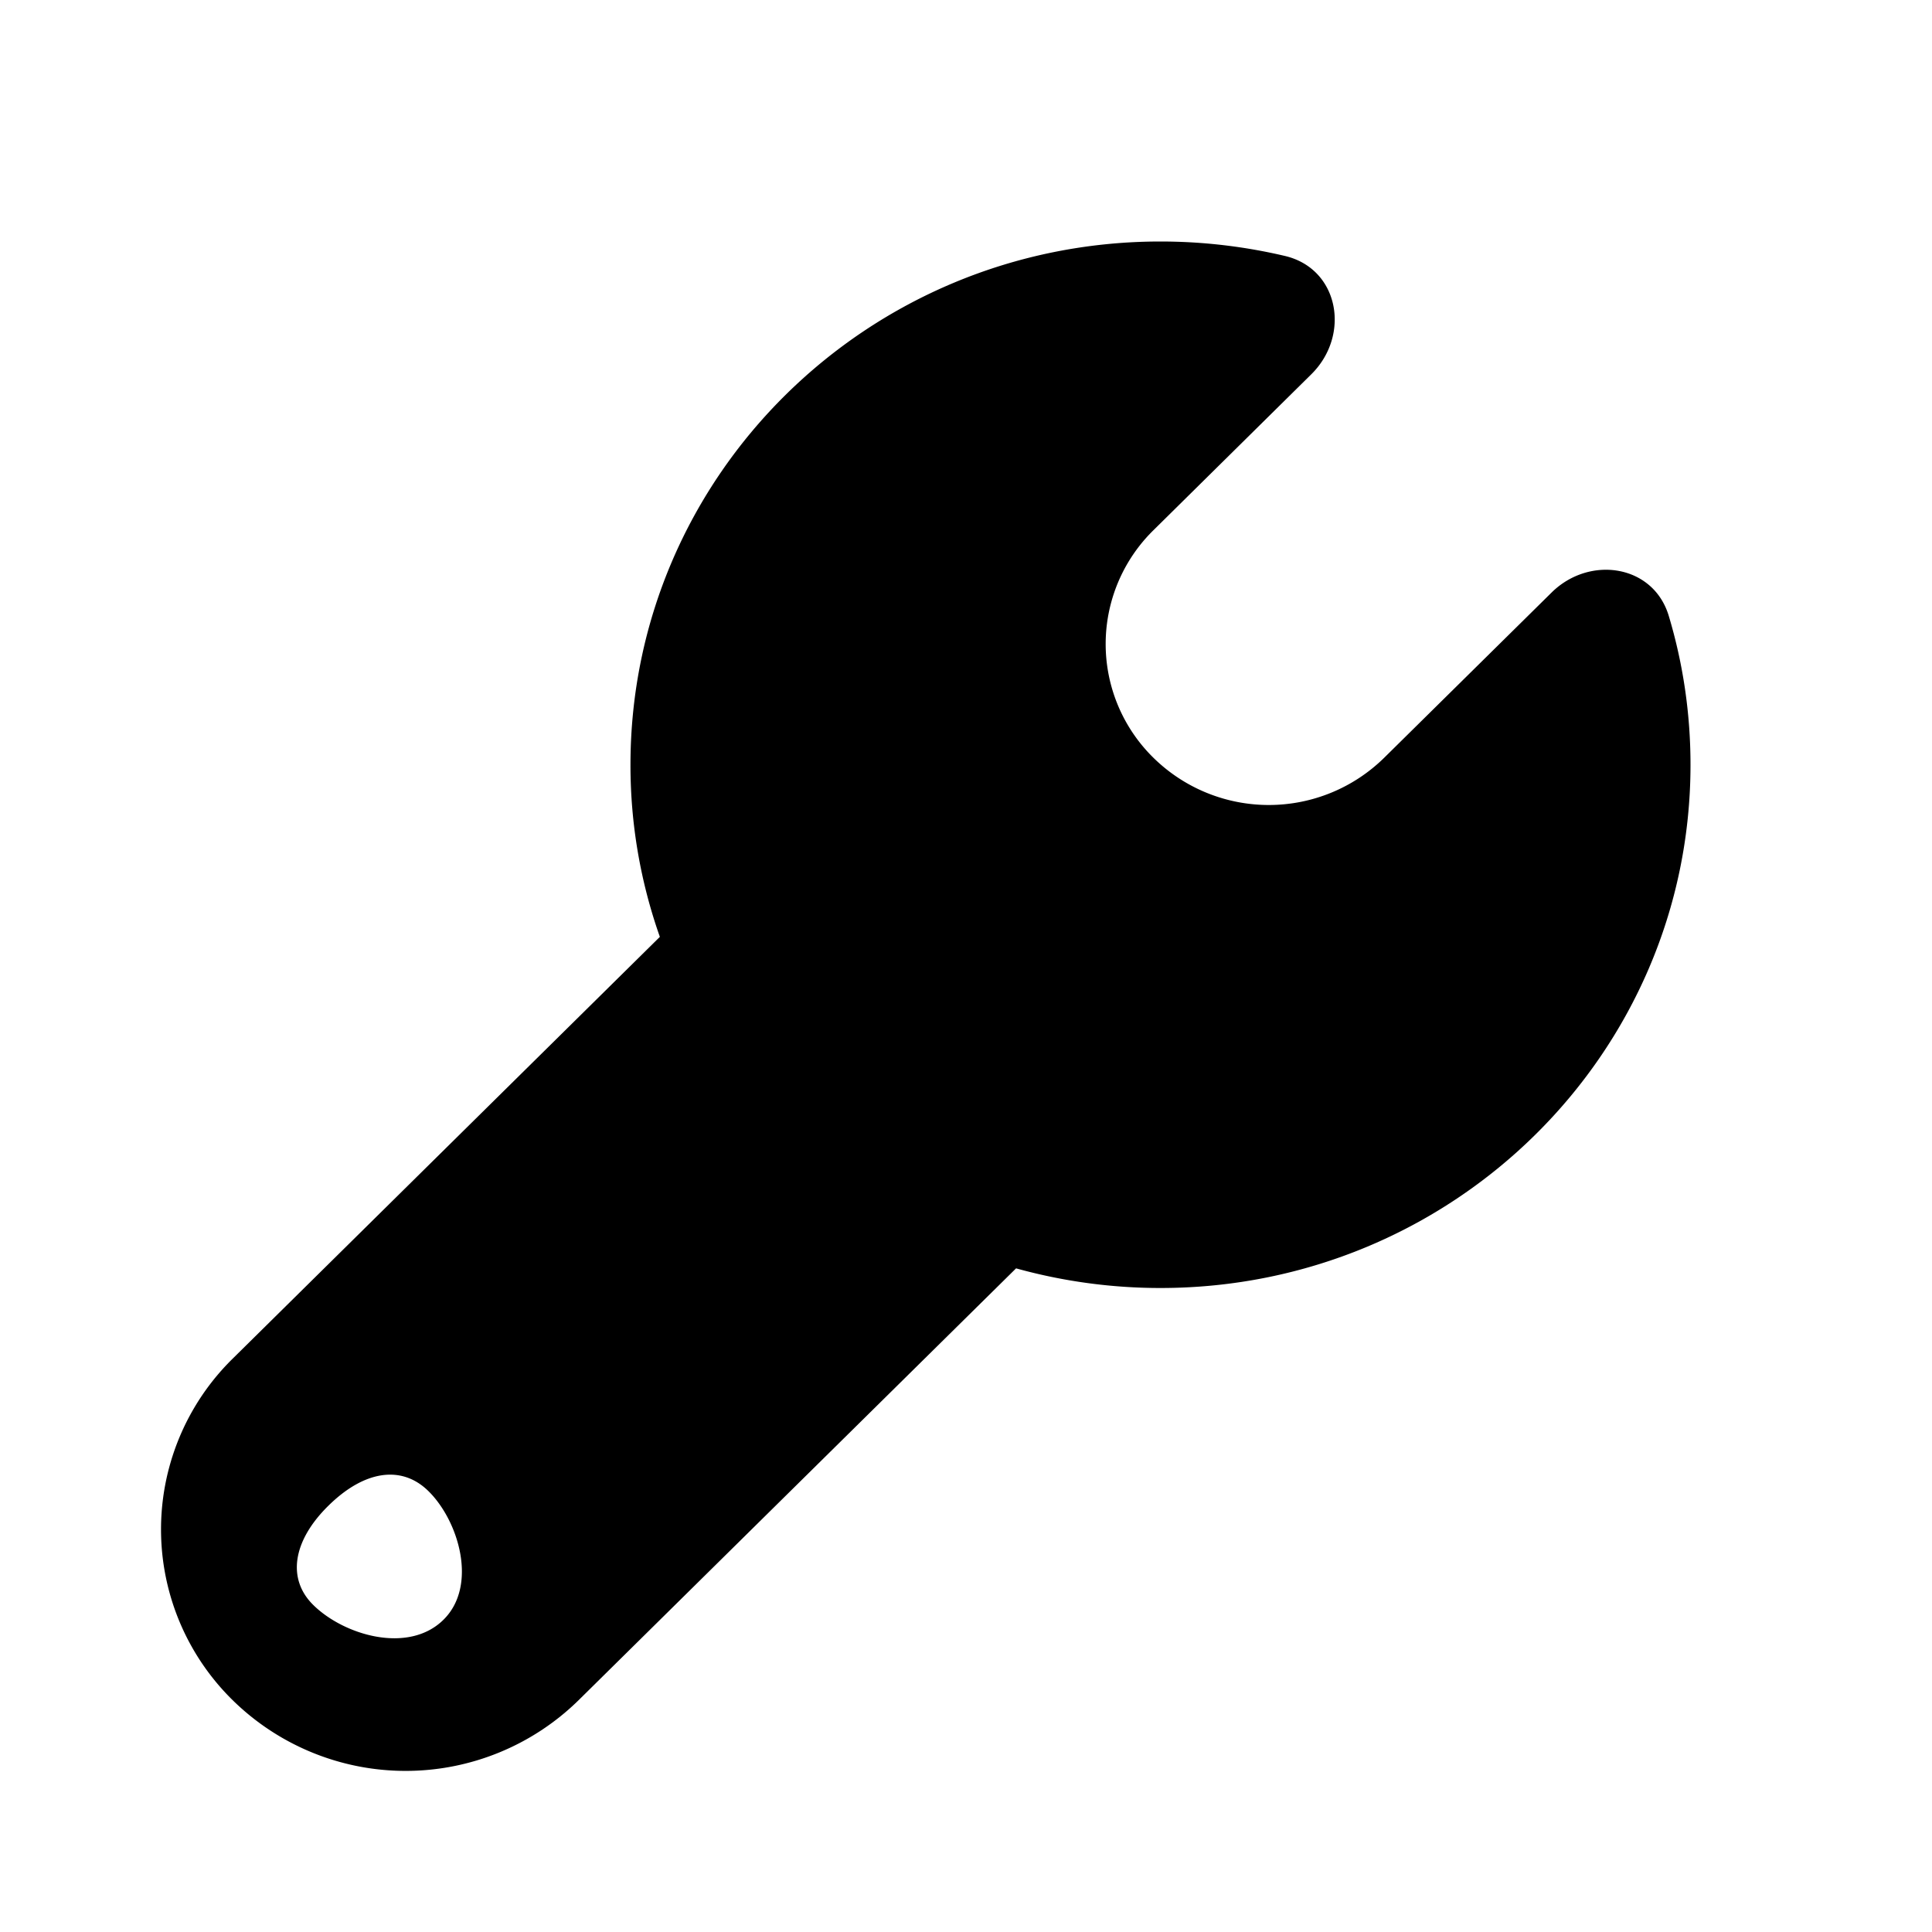
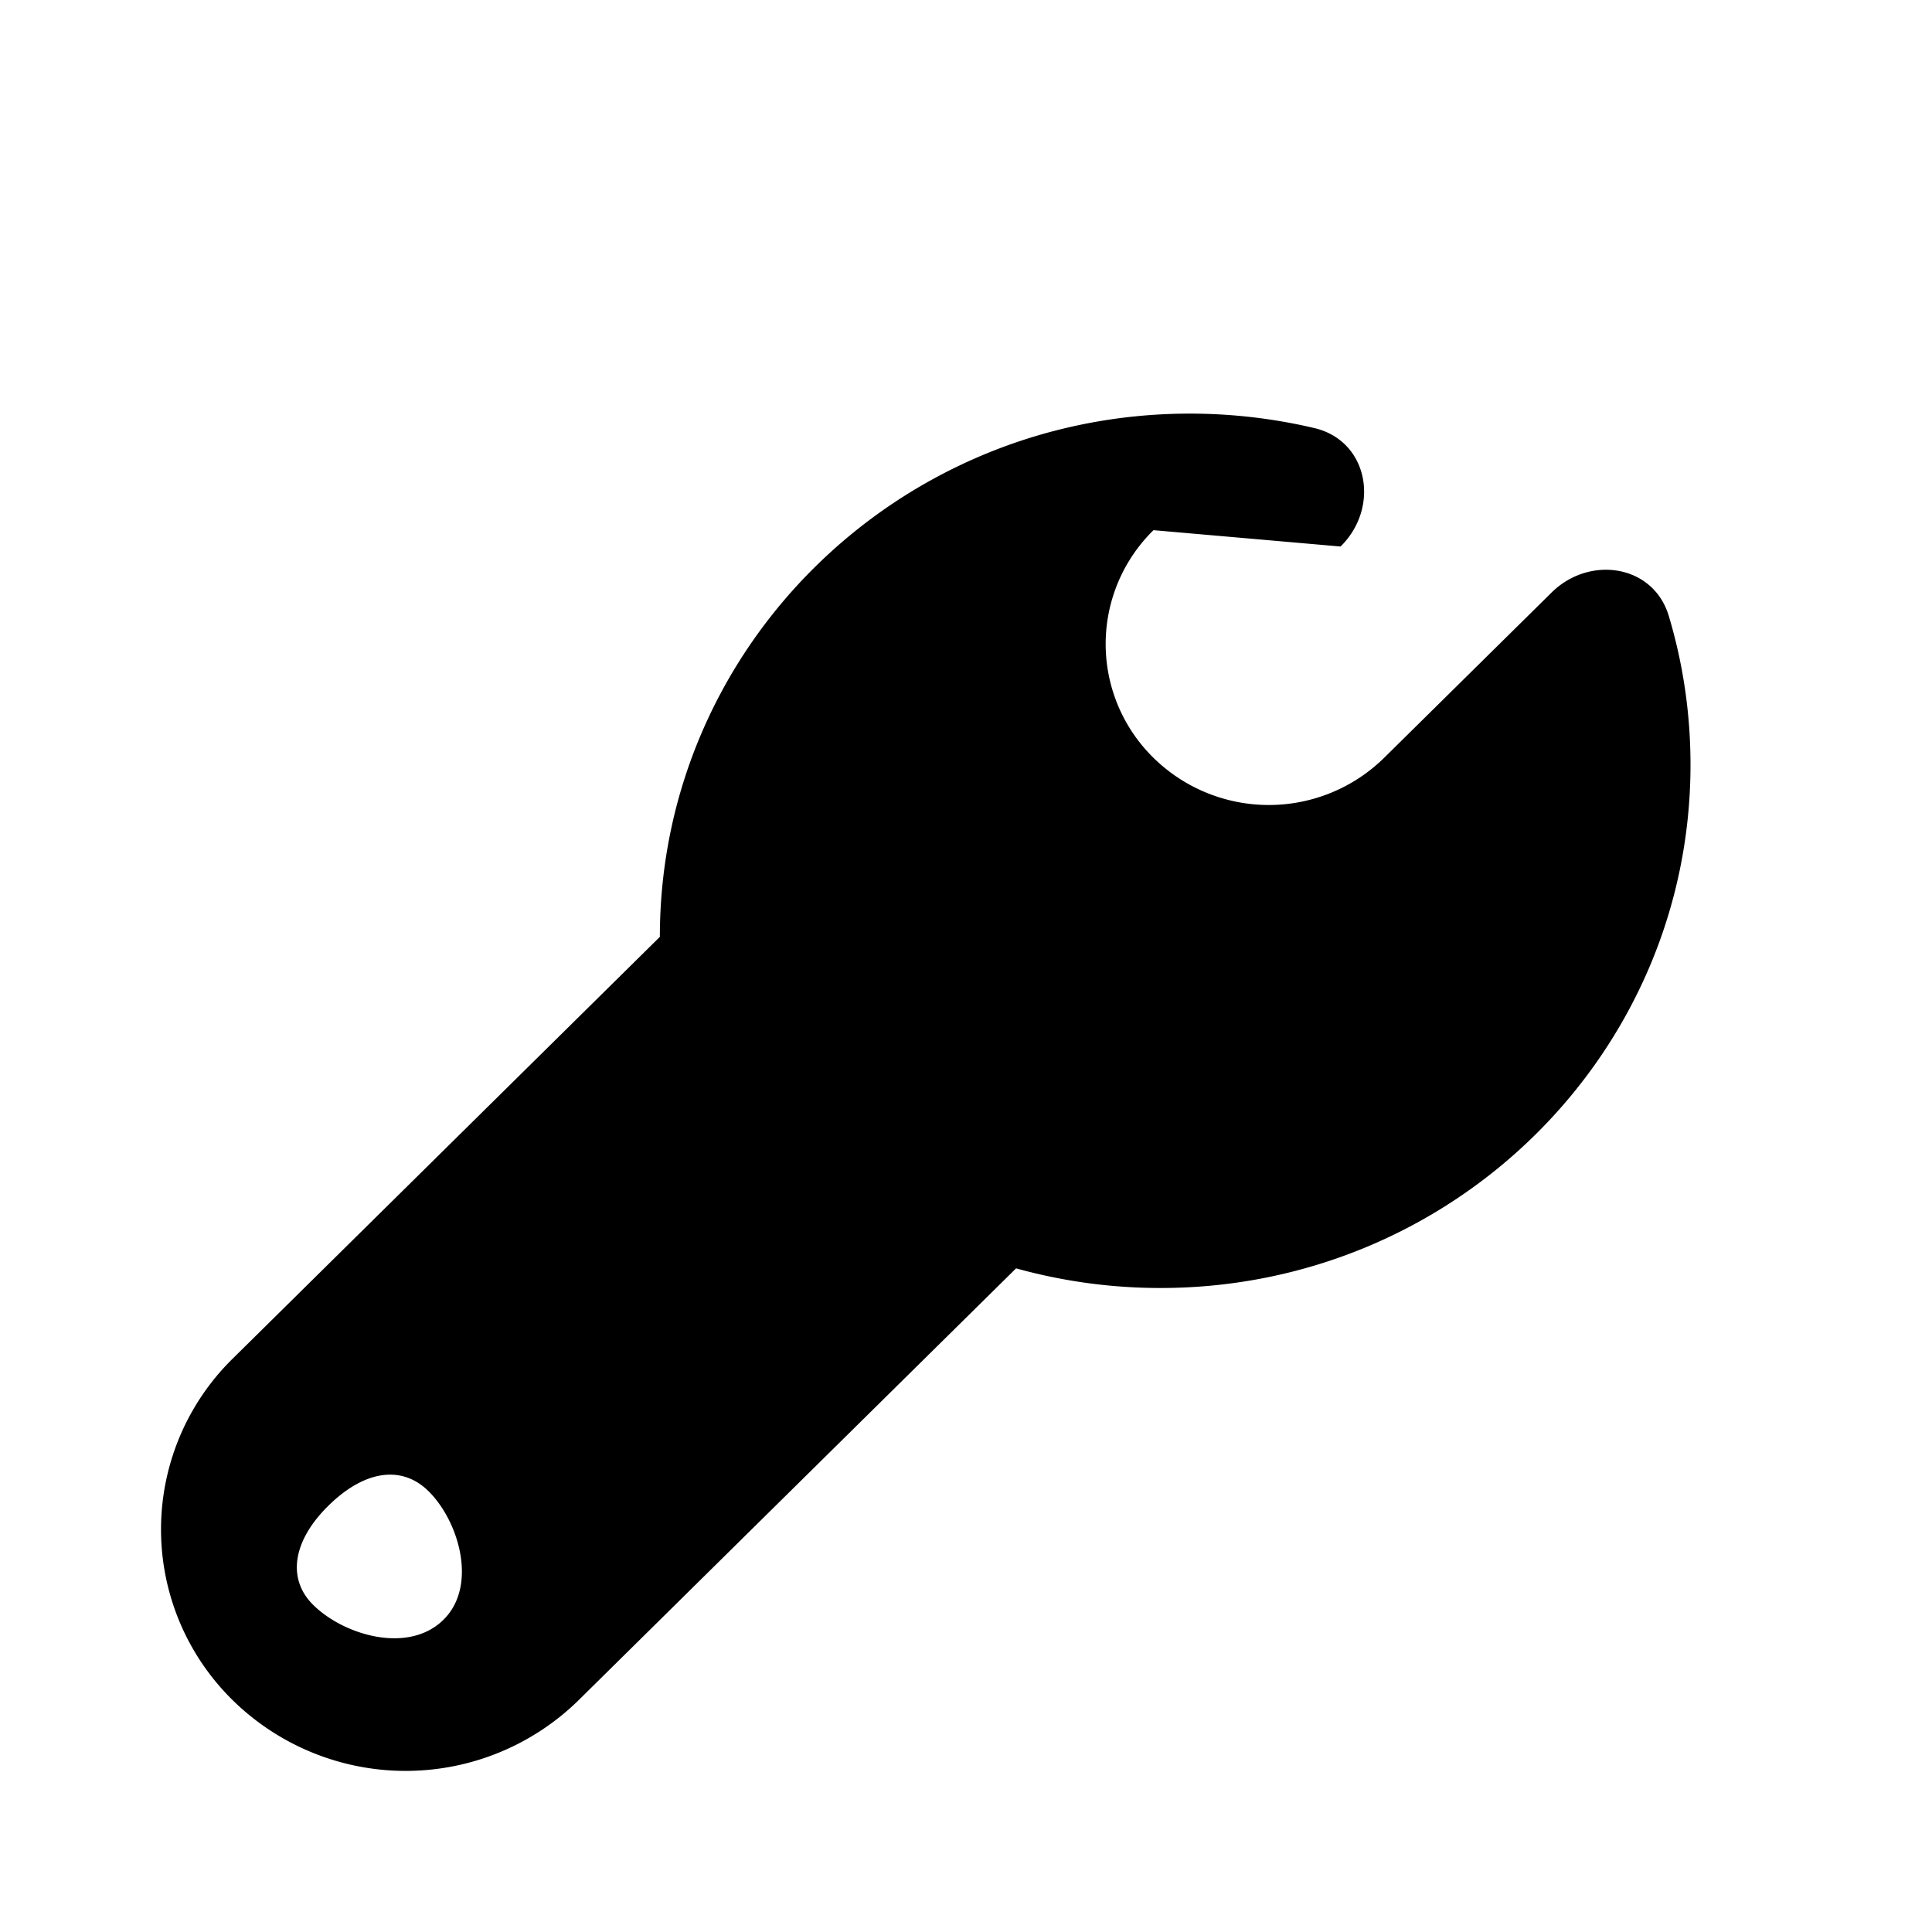
<svg xmlns="http://www.w3.org/2000/svg" fill="none" viewBox="0 0 24 24" type="icon" width="24" height="24" class="_color-0hover-28283035 _color-0active-28283035 _outline-0focus-none _display-_platformweb_inline _width-t-size-px24 _height-t-size-px24 _minWidth-t-size-px24 _minHeight-t-size-px24 _cursor-inherit _color-28283035 murray-next css-k0ckd9 css-i6dzq1" aria-hidden="true">
-   <path fill="currentColor" fill-rule="evenodd" d="M14.329 6.586a1.98 1.98 0 0 0 0 2.828 2.044 2.044 0 0 0 2.865 0l2.08-2.053c.473-.467 1.265-.347 1.456.29.176.586.27 1.207.27 1.849 0 3.59-2.948 6.5-6.584 6.5a6.7 6.7 0 0 1-1.794-.244L7.188 21.12a3.067 3.067 0 0 1-4.298 0 2.973 2.973 0 0 1 0-4.242l5.307-5.24A6.4 6.4 0 0 1 7.832 9.5c0-3.59 2.948-6.5 6.584-6.5.533 0 1.051.063 1.548.18.672.16.817.986.324 1.471zM4.077 18.707c-.442.436-.513.908-.186 1.23.381.377 1.183.614 1.618.184.429-.423.19-1.227-.186-1.597-.332-.328-.798-.26-1.246.183" clip-rule="evenodd" />
+   <path fill="currentColor" fill-rule="evenodd" d="M14.329 6.586a1.98 1.98 0 0 0 0 2.828 2.044 2.044 0 0 0 2.865 0l2.08-2.053c.473-.467 1.265-.347 1.456.29.176.586.27 1.207.27 1.849 0 3.59-2.948 6.5-6.584 6.5a6.7 6.7 0 0 1-1.794-.244L7.188 21.12a3.067 3.067 0 0 1-4.298 0 2.973 2.973 0 0 1 0-4.242l5.307-5.24c0-3.59 2.948-6.5 6.584-6.5.533 0 1.051.063 1.548.18.672.16.817.986.324 1.471zM4.077 18.707c-.442.436-.513.908-.186 1.23.381.377 1.183.614 1.618.184.429-.423.19-1.227-.186-1.597-.332-.328-.798-.26-1.246.183" clip-rule="evenodd" />
</svg>